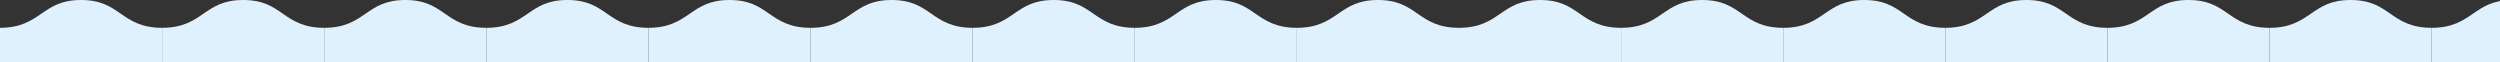
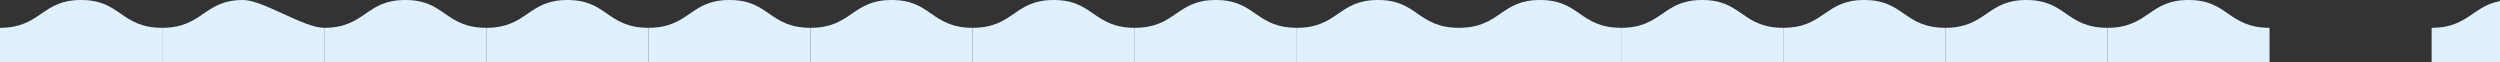
<svg xmlns="http://www.w3.org/2000/svg" width="1280" height="32">
  <rect width="100%" height="100%" fill="#333333" stroke="none" />
  <defs>
    <clipPath id="a">
      <path fill="none" d="M0 0h1280v32H0z" />
    </clipPath>
  </defs>
  <g data-name="レイヤー 1" clip-path="url(#a)">
    <g data-name="レイヤー 1">
      <path data-name="パス 43736" d="M0 14.24c10.619 0 16-3.69 21.208-7.26S31.374 0 41.5 0s15.084 3.39 20.292 7S72.4 14.24 83 14.24V32H0z" fill="#dff1fd" />
    </g>
    <g data-name="レイヤー 1">
-       <path data-name="パス 43736" d="M83 14.24c10.619 0 16-3.69 21.208-7.26S114.374 0 124.5 0s15.084 3.39 20.292 7S155.4 14.24 166 14.24V32H83z" fill="#dff1fd" />
+       <path data-name="パス 43736" d="M83 14.24c10.619 0 16-3.69 21.208-7.26S114.374 0 124.5 0S155.4 14.24 166 14.24V32H83z" fill="#dff1fd" />
    </g>
    <g data-name="レイヤー 1">
      <path data-name="パス 43736" d="M166 14.24c10.619 0 16-3.69 21.208-7.26S197.374 0 207.5 0s15.084 3.39 20.292 7S238.4 14.24 249 14.24V32h-83z" fill="#dff1fd" />
    </g>
    <g data-name="レイヤー 1">
      <path data-name="パス 43736" d="M249 14.24c10.619 0 16-3.69 21.208-7.26S280.374 0 290.5 0s15.084 3.39 20.292 7S321.4 14.24 332 14.24V32h-83z" fill="#dff1fd" />
    </g>
    <g data-name="レイヤー 1">
      <path data-name="パス 43736" d="M332 14.24c10.619 0 16-3.69 21.208-7.26S363.374 0 373.5 0s15.084 3.39 20.292 7S404.4 14.24 415 14.24V32h-83z" fill="#dff1fd" />
    </g>
    <g data-name="レイヤー 1">
      <path data-name="パス 43736" d="M415 14.24c10.619 0 16-3.69 21.208-7.26S446.374 0 456.5 0s15.084 3.39 20.292 7S487.4 14.24 498 14.24V32h-83z" fill="#dff1fd" />
    </g>
    <g data-name="レイヤー 1">
      <path data-name="パス 43736" d="M498 14.24c10.619 0 16-3.69 21.208-7.26S529.374 0 539.5 0s15.084 3.39 20.292 7S570.4 14.24 581 14.24V32h-83z" fill="#dff1fd" />
    </g>
    <g data-name="レイヤー 1">
      <path data-name="パス 43736" d="M581 14.24c10.619 0 16-3.69 21.208-7.26S612.374 0 622.5 0s15.084 3.39 20.292 7S653.4 14.24 664 14.24V32h-83z" fill="#dff1fd" />
    </g>
    <g data-name="レイヤー 1">
      <path data-name="パス 43736" d="M664 14.24c10.619 0 16-3.69 21.208-7.26S695.374 0 705.5 0s15.084 3.39 20.292 7S736.4 14.24 747 14.24V32h-83z" fill="#dff1fd" />
    </g>
    <g data-name="レイヤー 1">
      <path data-name="パス 43736" d="M747 14.24c10.619 0 16-3.69 21.208-7.26S778.374 0 788.5 0s15.084 3.39 20.292 7S819.4 14.24 830 14.24V32h-83z" fill="#dff1fd" />
    </g>
    <g data-name="レイヤー 1">
      <path data-name="パス 43736" d="M830 14.24c10.619 0 16-3.69 21.208-7.26S861.374 0 871.5 0s15.084 3.39 20.292 7S902.4 14.24 913 14.24V32h-83z" fill="#dff1fd" />
    </g>
    <g data-name="レイヤー 1">
      <path data-name="パス 43736" d="M913 14.24c10.619 0 16-3.69 21.208-7.26S944.374 0 954.5 0s15.084 3.39 20.292 7S985.4 14.24 996 14.24V32h-83z" fill="#dff1fd" />
    </g>
    <g data-name="レイヤー 1">
      <path data-name="パス 43736" d="M996 14.24c10.619 0 16-3.69 21.208-7.26S1027.374 0 1037.5 0s15.084 3.39 20.292 7 10.608 7.24 21.208 7.24V32h-83z" fill="#dff1fd" />
    </g>
    <g data-name="レイヤー 1">
      <path data-name="パス 43736" d="M1079 14.24c10.619 0 16-3.69 21.208-7.26S1110.374 0 1120.5 0s15.084 3.39 20.292 7 10.608 7.24 21.208 7.24V32h-83z" fill="#dff1fd" />
    </g>
    <g data-name="レイヤー 1">
-       <path data-name="パス 43736" d="M1162 14.24c10.619 0 16-3.69 21.208-7.26S1193.374 0 1203.5 0s15.084 3.39 20.292 7 10.608 7.24 21.208 7.24V32h-83z" fill="#dff1fd" />
-     </g>
+       </g>
    <g data-name="レイヤー 1">
      <path data-name="パス 43736" d="M1245 14.24c10.619 0 16-3.69 21.208-7.26S1276.374 0 1286.5 0s15.084 3.39 20.292 7 10.608 7.24 21.208 7.24V32h-83z" fill="#dff1fd" />
    </g>
  </g>
</svg>